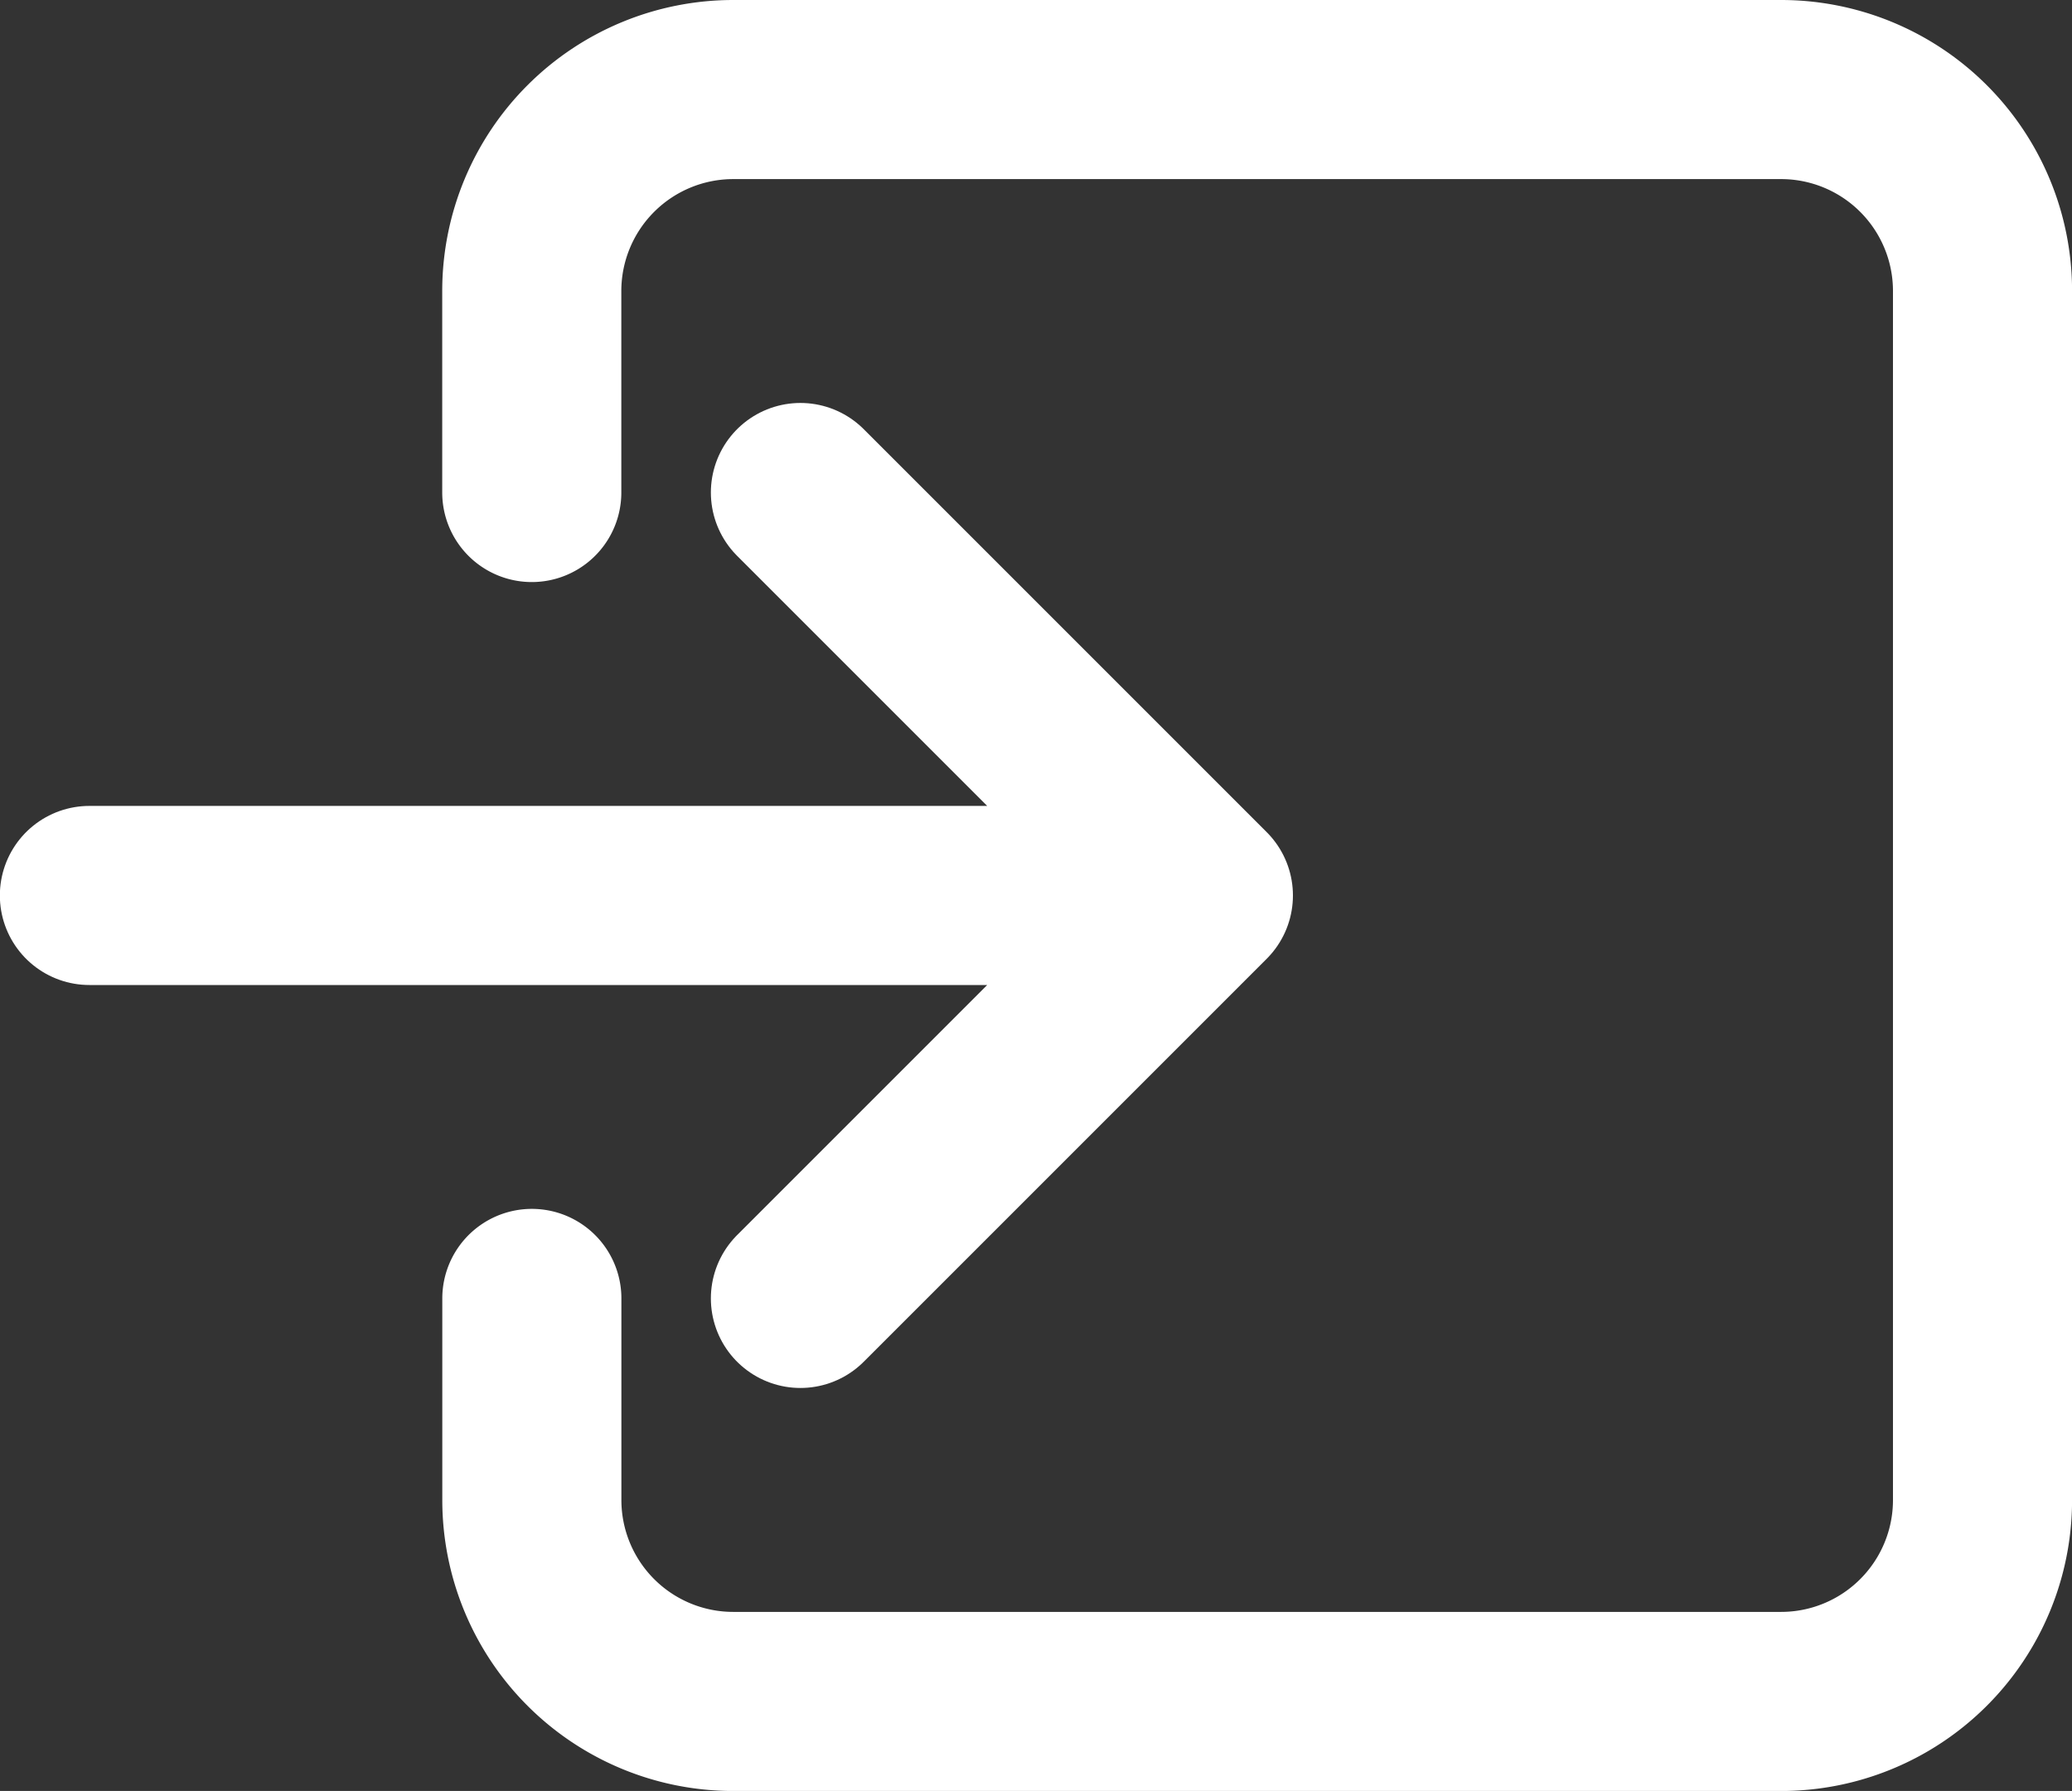
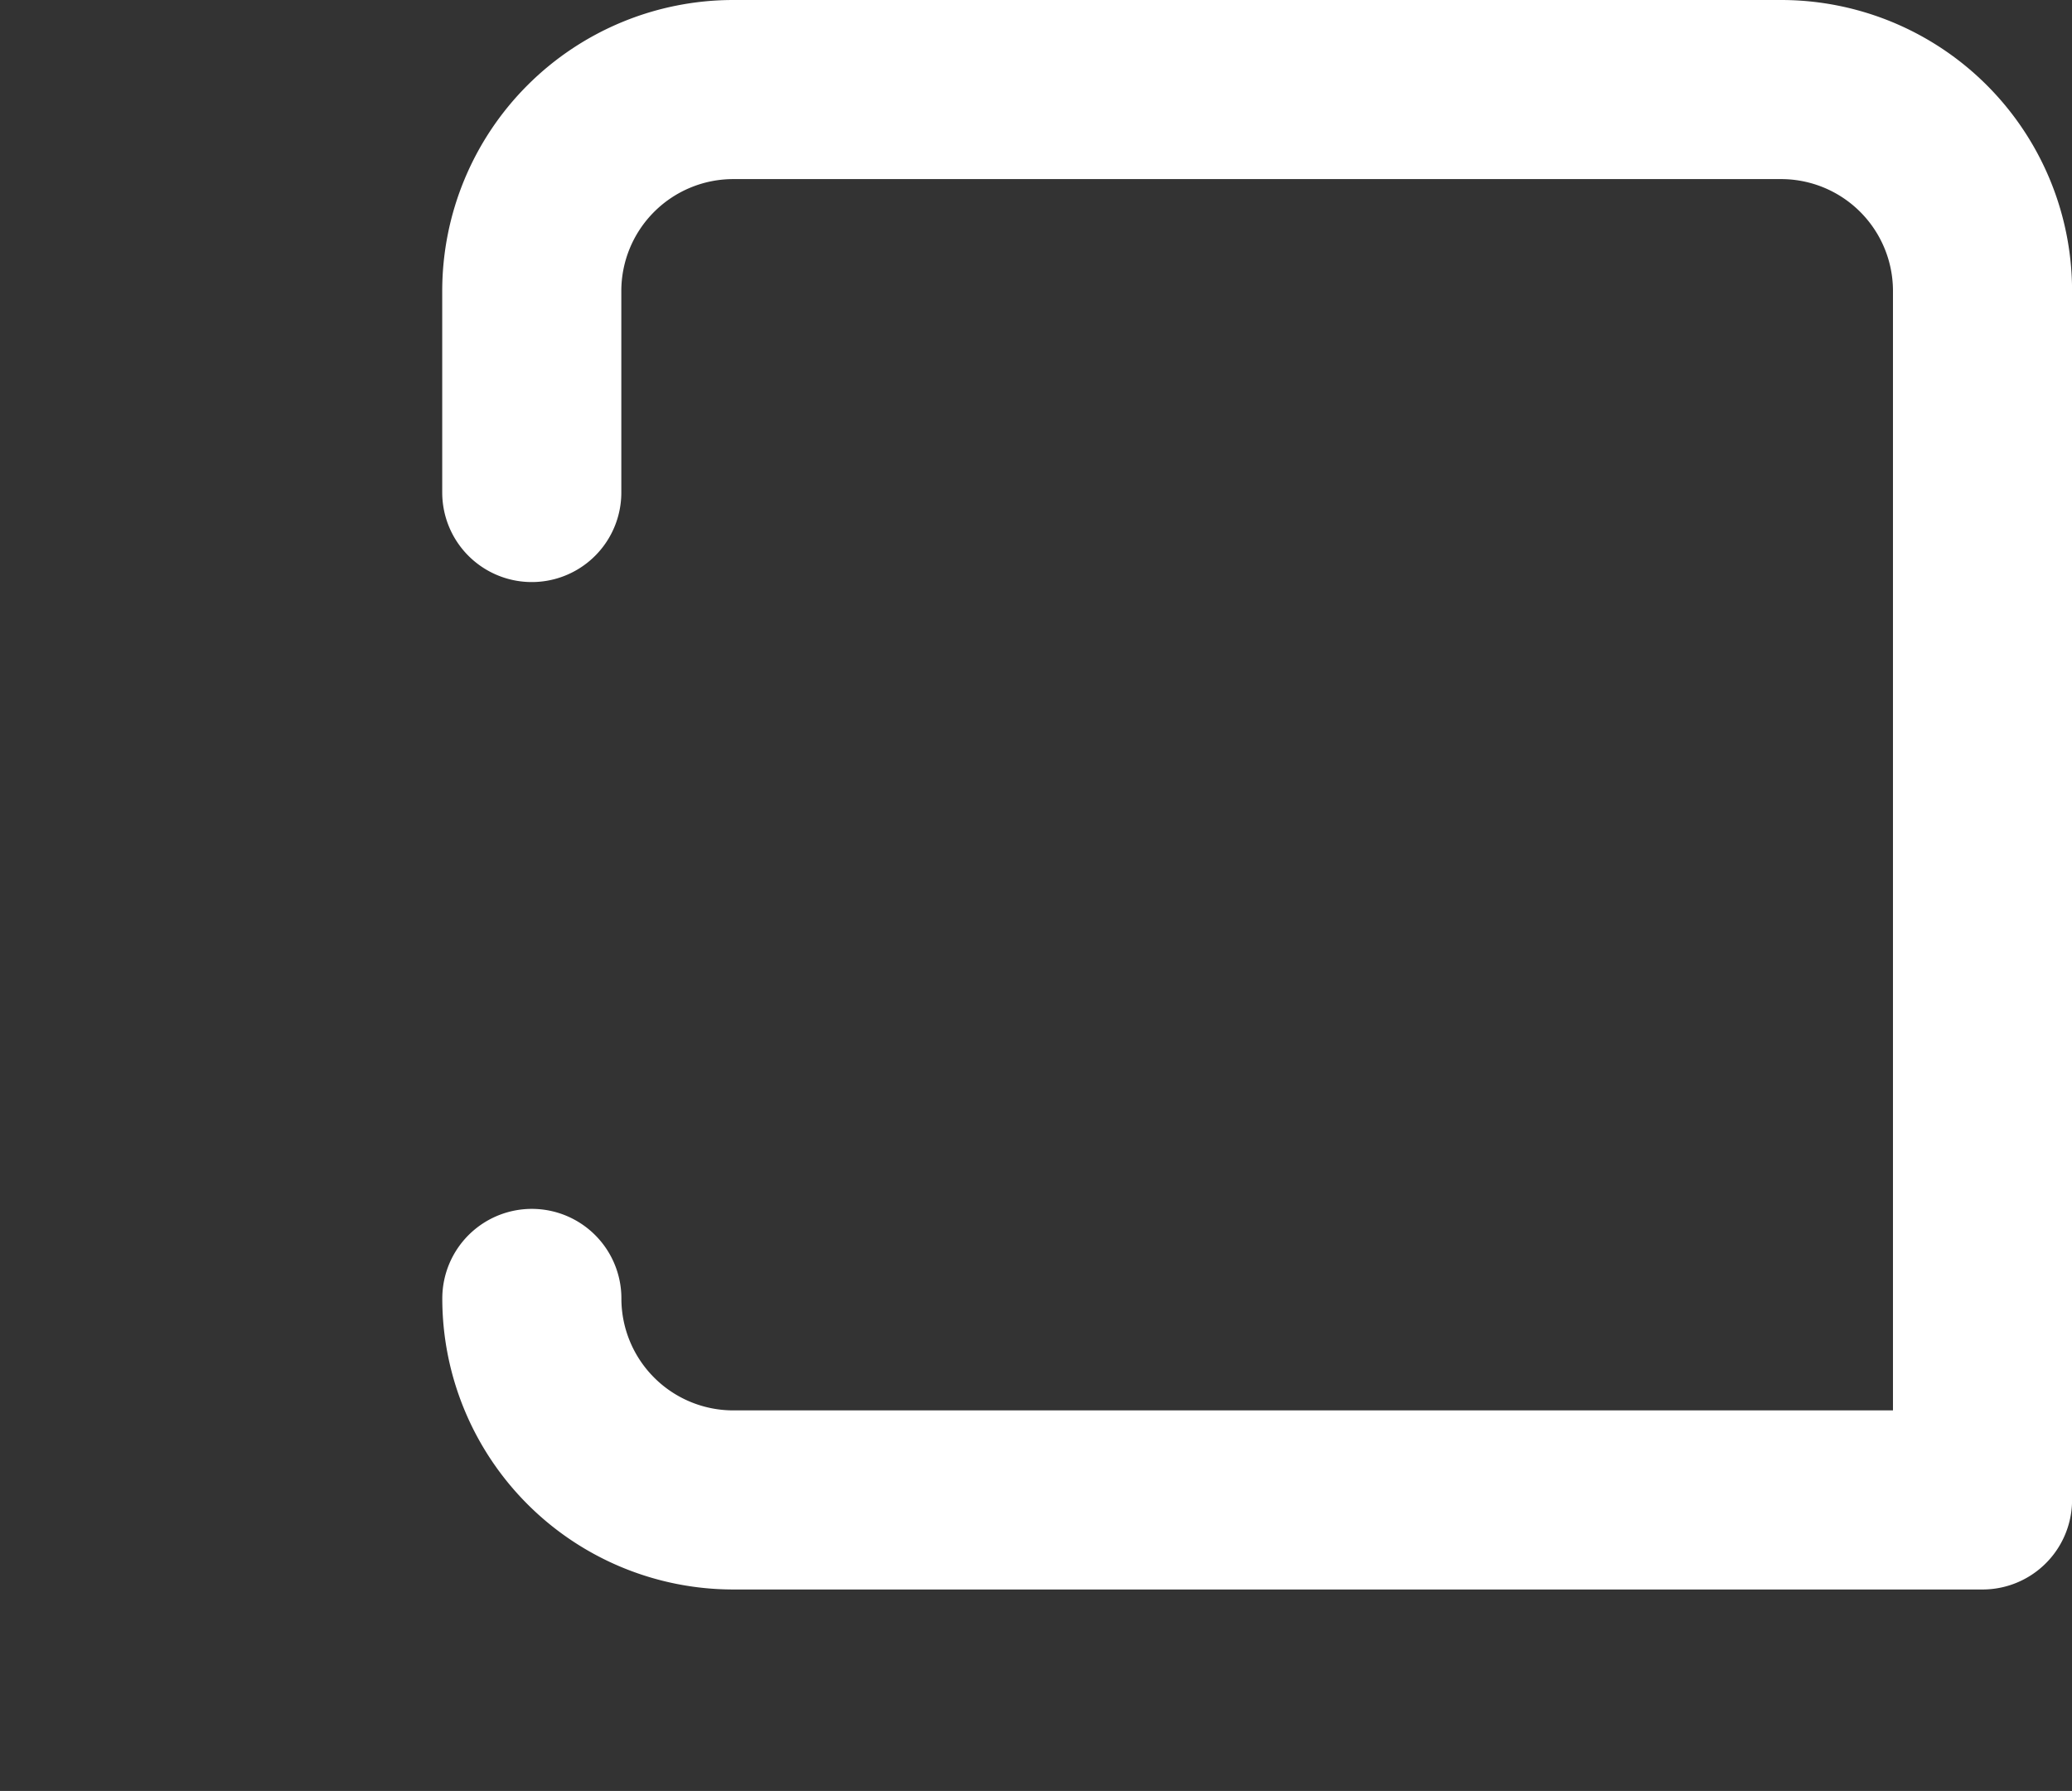
<svg xmlns="http://www.w3.org/2000/svg" width="28.923" height="25" viewBox="0 0 28.923 25">
  <rect x="0" y="0" width="28.923" height="25" fill="#333333" stroke="none" />
  <g id="Icon_ion-enter-outline" data-name="Icon ion-enter-outline" transform="translate(-4.952 -5.5)">
-     <path id="パス_4288" data-name="パス 4288" d="M12.375,12.375V9.563A2.813,2.813,0,0,1,15.188,6.75H29.813a2.812,2.812,0,0,1,2.813,2.813V26.438a2.812,2.812,0,0,1-2.812,2.813H15.188a2.812,2.812,0,0,1-2.812-2.812V23.625" fill="none" stroke="#fff" stroke-linecap="round" stroke-linejoin="round" stroke-width="2.5" />
-     <path id="パス_4289" data-name="パス 4289" d="M19.125,23.625,24.75,18l-5.625-5.625M9.2,18H23.625" transform="translate(-3)" fill="none" stroke="#fff" stroke-linecap="round" stroke-linejoin="round" stroke-width="2.5" />
+     <path id="パス_4288" data-name="パス 4288" d="M12.375,12.375V9.563A2.813,2.813,0,0,1,15.188,6.75H29.813a2.812,2.812,0,0,1,2.813,2.813V26.438H15.188a2.812,2.812,0,0,1-2.812-2.812V23.625" fill="none" stroke="#fff" stroke-linecap="round" stroke-linejoin="round" stroke-width="2.5" />
  </g>
</svg>